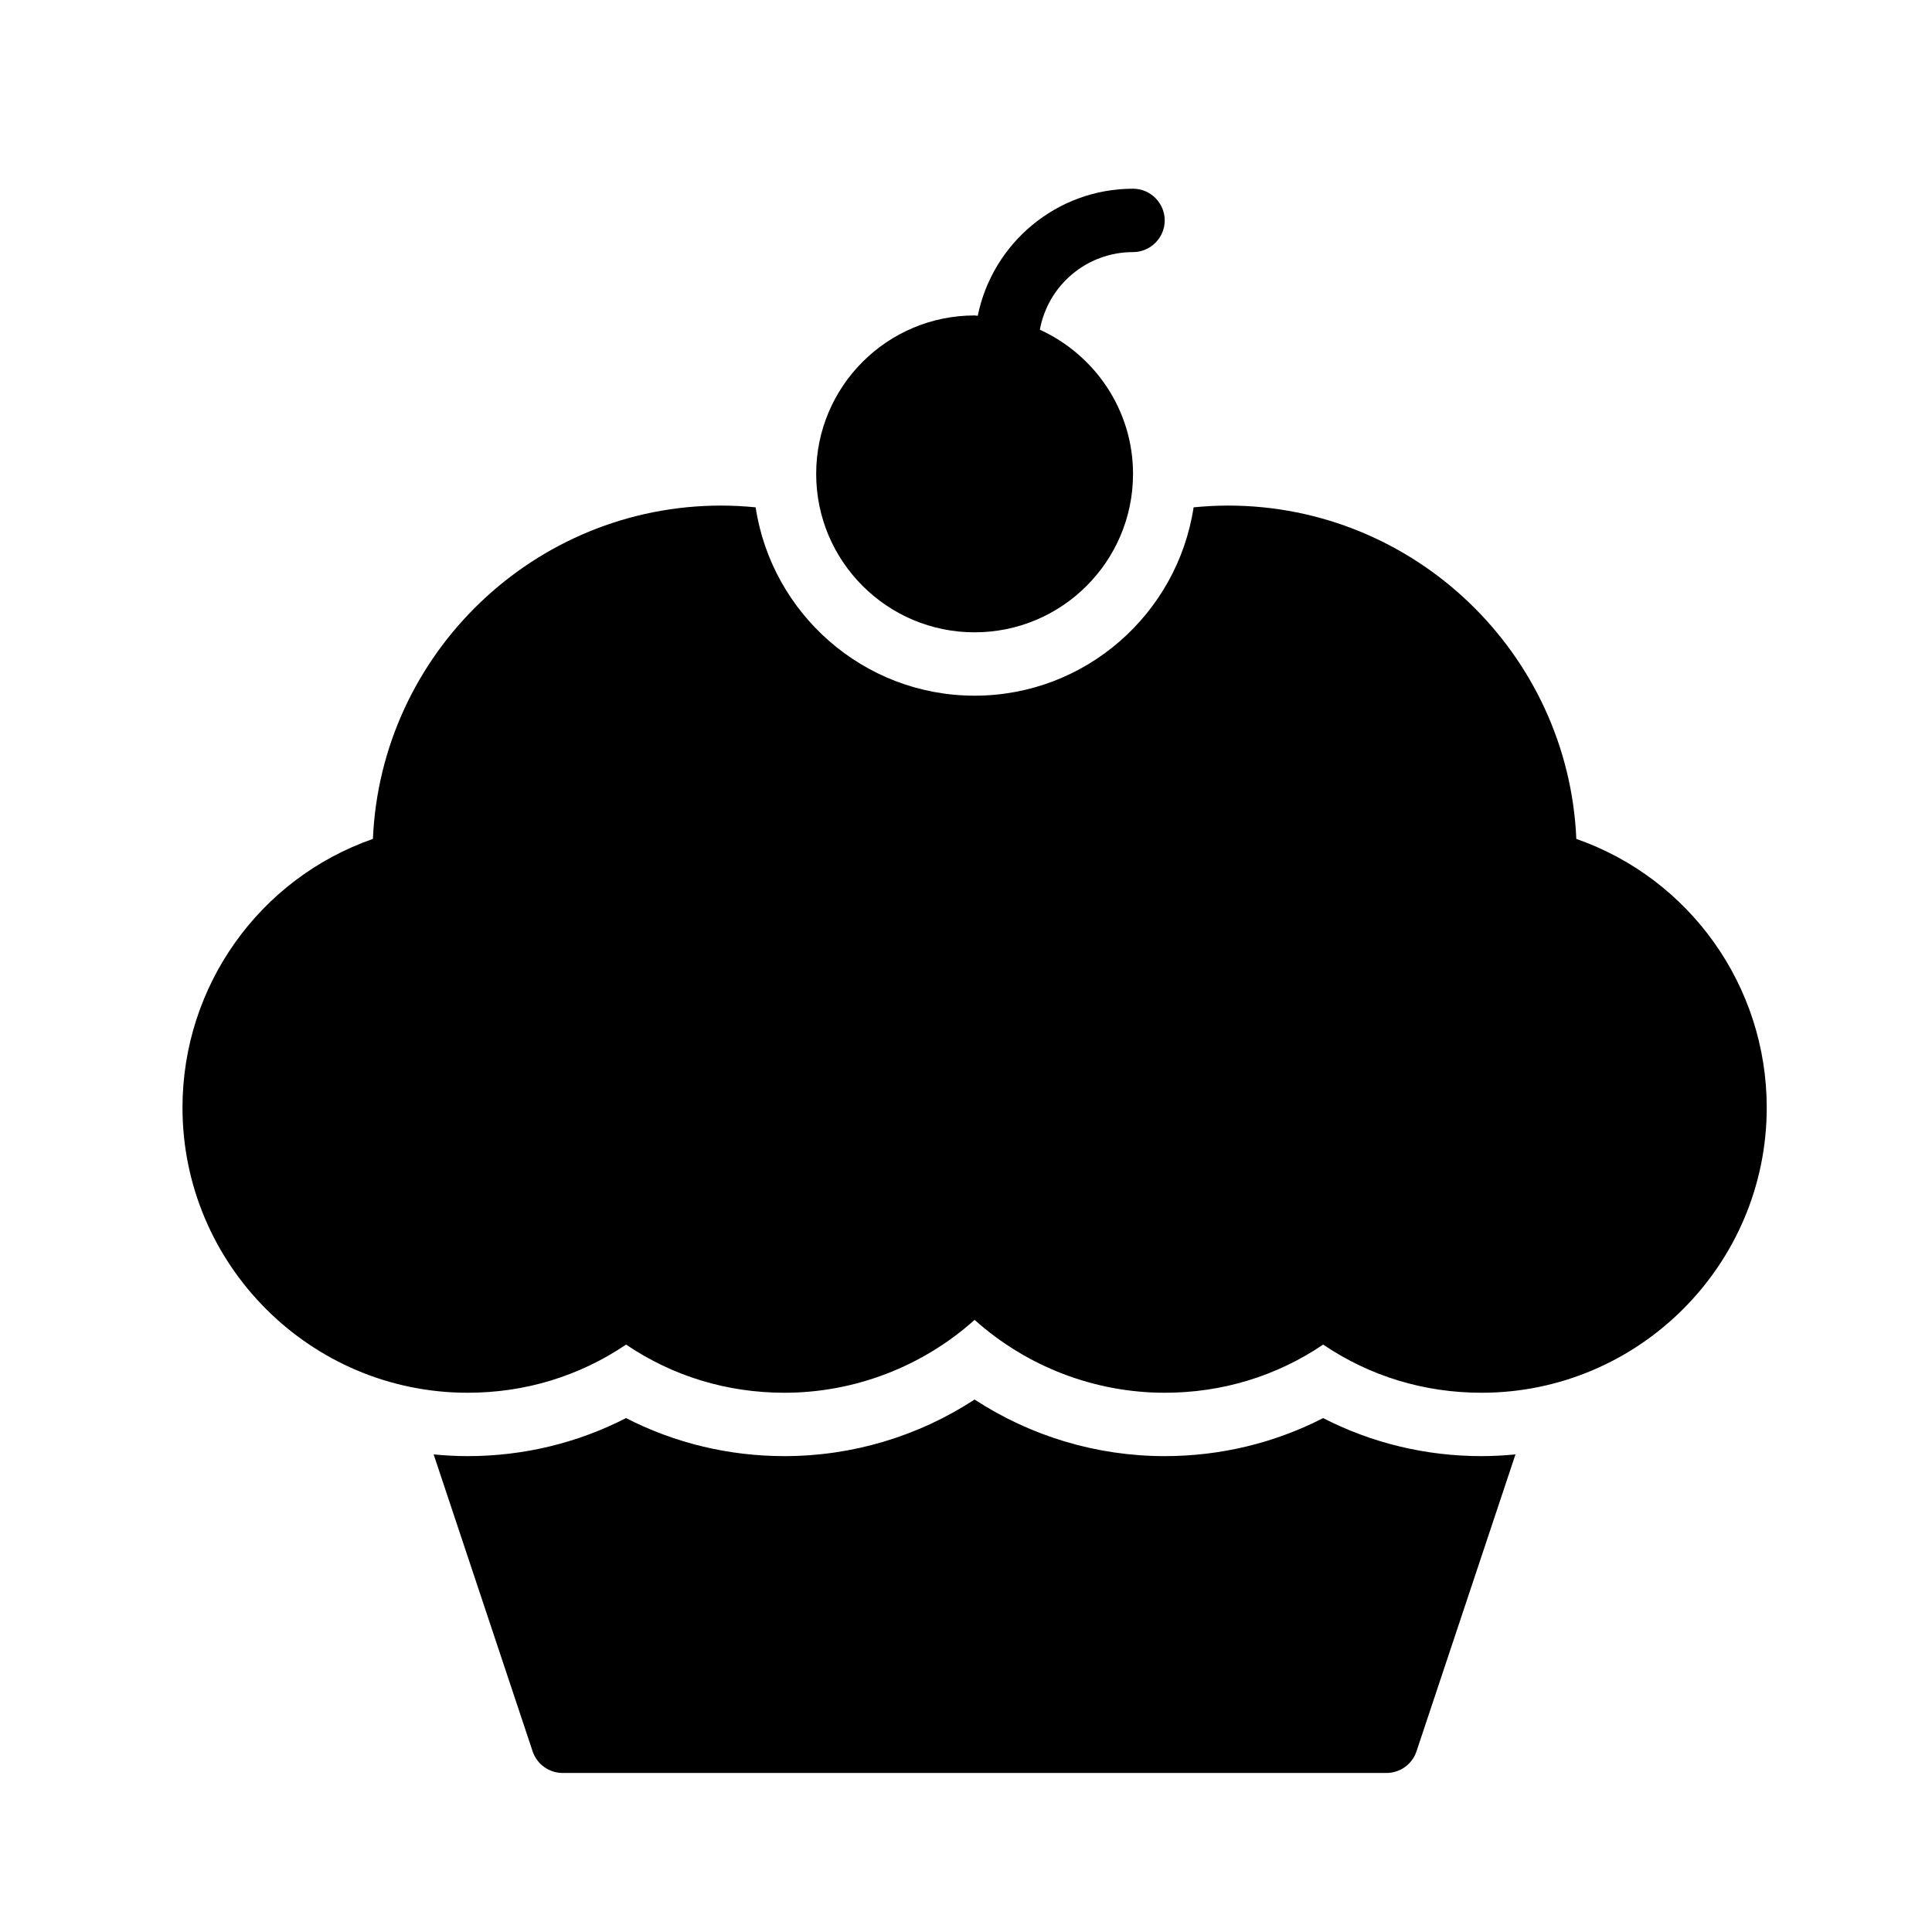
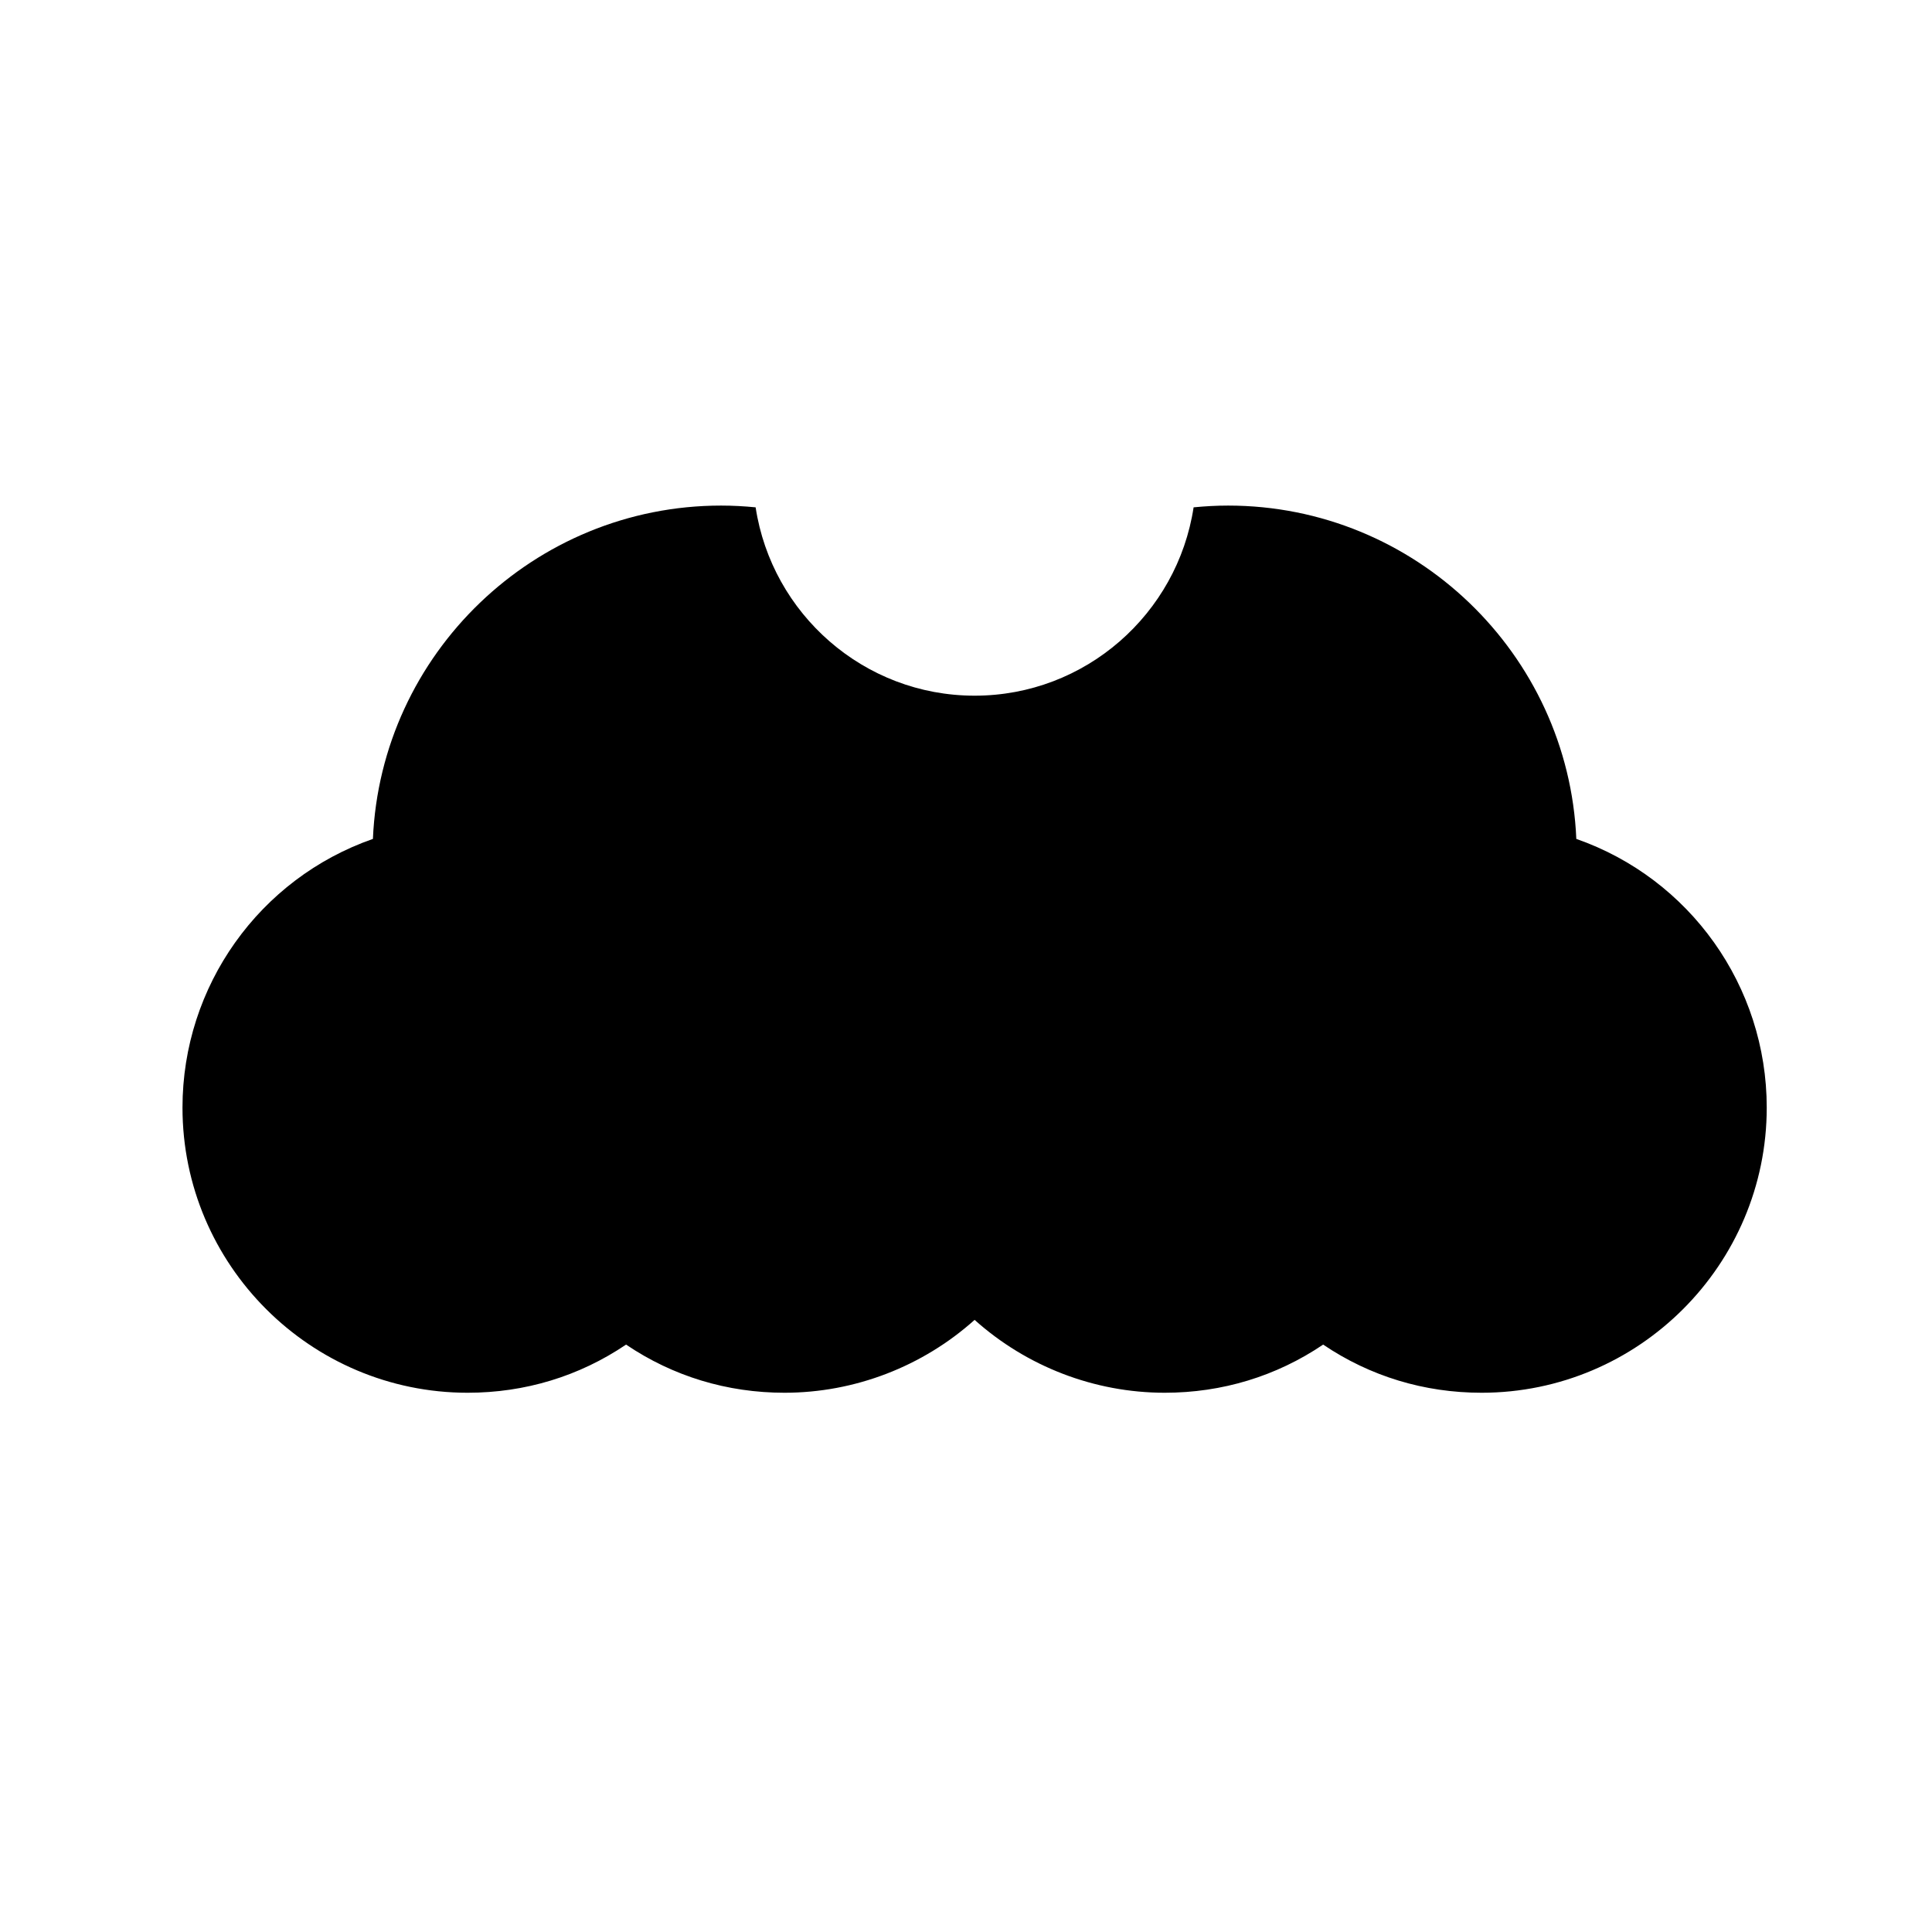
<svg xmlns="http://www.w3.org/2000/svg" fill="#000000" width="800px" height="800px" version="1.1" viewBox="144 144 512 512">
  <g>
-     <path d="m402.28 311.57c23.176 0 41.984-18.809 41.984-41.984 0-16.961-10.16-31.57-24.688-38.207 2.098-11.672 12.344-20.57 24.688-20.57 4.617 0 8.398-3.777 8.398-8.398 0-4.617-3.777-8.398-8.398-8.398-20.32 0-37.281 14.527-41.145 33.672-0.25 0-0.586-0.086-0.84-0.086-23.176 0-41.984 18.809-41.984 41.984 0 23.18 18.809 41.988 41.984 41.988z" />
-     <path d="m494.64 519.81c-12.891 6.617-27.215 10.078-41.984 10.078-18.008 0-35.465-5.258-50.383-14.996-14.914 9.742-32.375 14.996-50.383 14.996-14.77 0-29.094-3.461-41.984-10.078-12.891 6.617-27.215 10.078-41.984 10.078-3.039 0-6.035-0.168-9-0.457l26.227 78.684c1.141 3.426 4.348 5.738 7.961 5.738h218.32c3.617 0 6.82-2.312 7.961-5.738l26.227-78.684c-2.965 0.285-5.961 0.457-9 0.457-14.754 0-29.082-3.457-41.973-10.078z" />
    <path d="m561.74 366.32c-2.098-49.039-42.738-88.336-92.281-88.336-3.074 0-6.121 0.172-9.141 0.465-4.297 28.207-28.648 49.914-58.035 49.914s-53.738-21.711-58.035-49.914c-3.016-0.297-6.062-0.465-9.141-0.465-49.543 0-90.184 39.297-92.281 88.336-30.062 10.496-50.465 38.961-50.465 71.203 0 41.648 33.922 75.57 75.57 75.57 15.199 0 29.559-4.367 41.984-12.762 12.426 8.398 26.785 12.762 41.984 12.762 18.641 0 36.609-6.969 50.383-19.312 13.77 12.344 31.742 19.312 50.383 19.312 15.199 0 29.559-4.367 41.984-12.762 12.426 8.398 26.785 12.762 41.984 12.762 41.648 0 75.57-33.922 75.57-75.57 0-32.242-20.406-60.707-50.465-71.203z" />
  </g>
</svg>